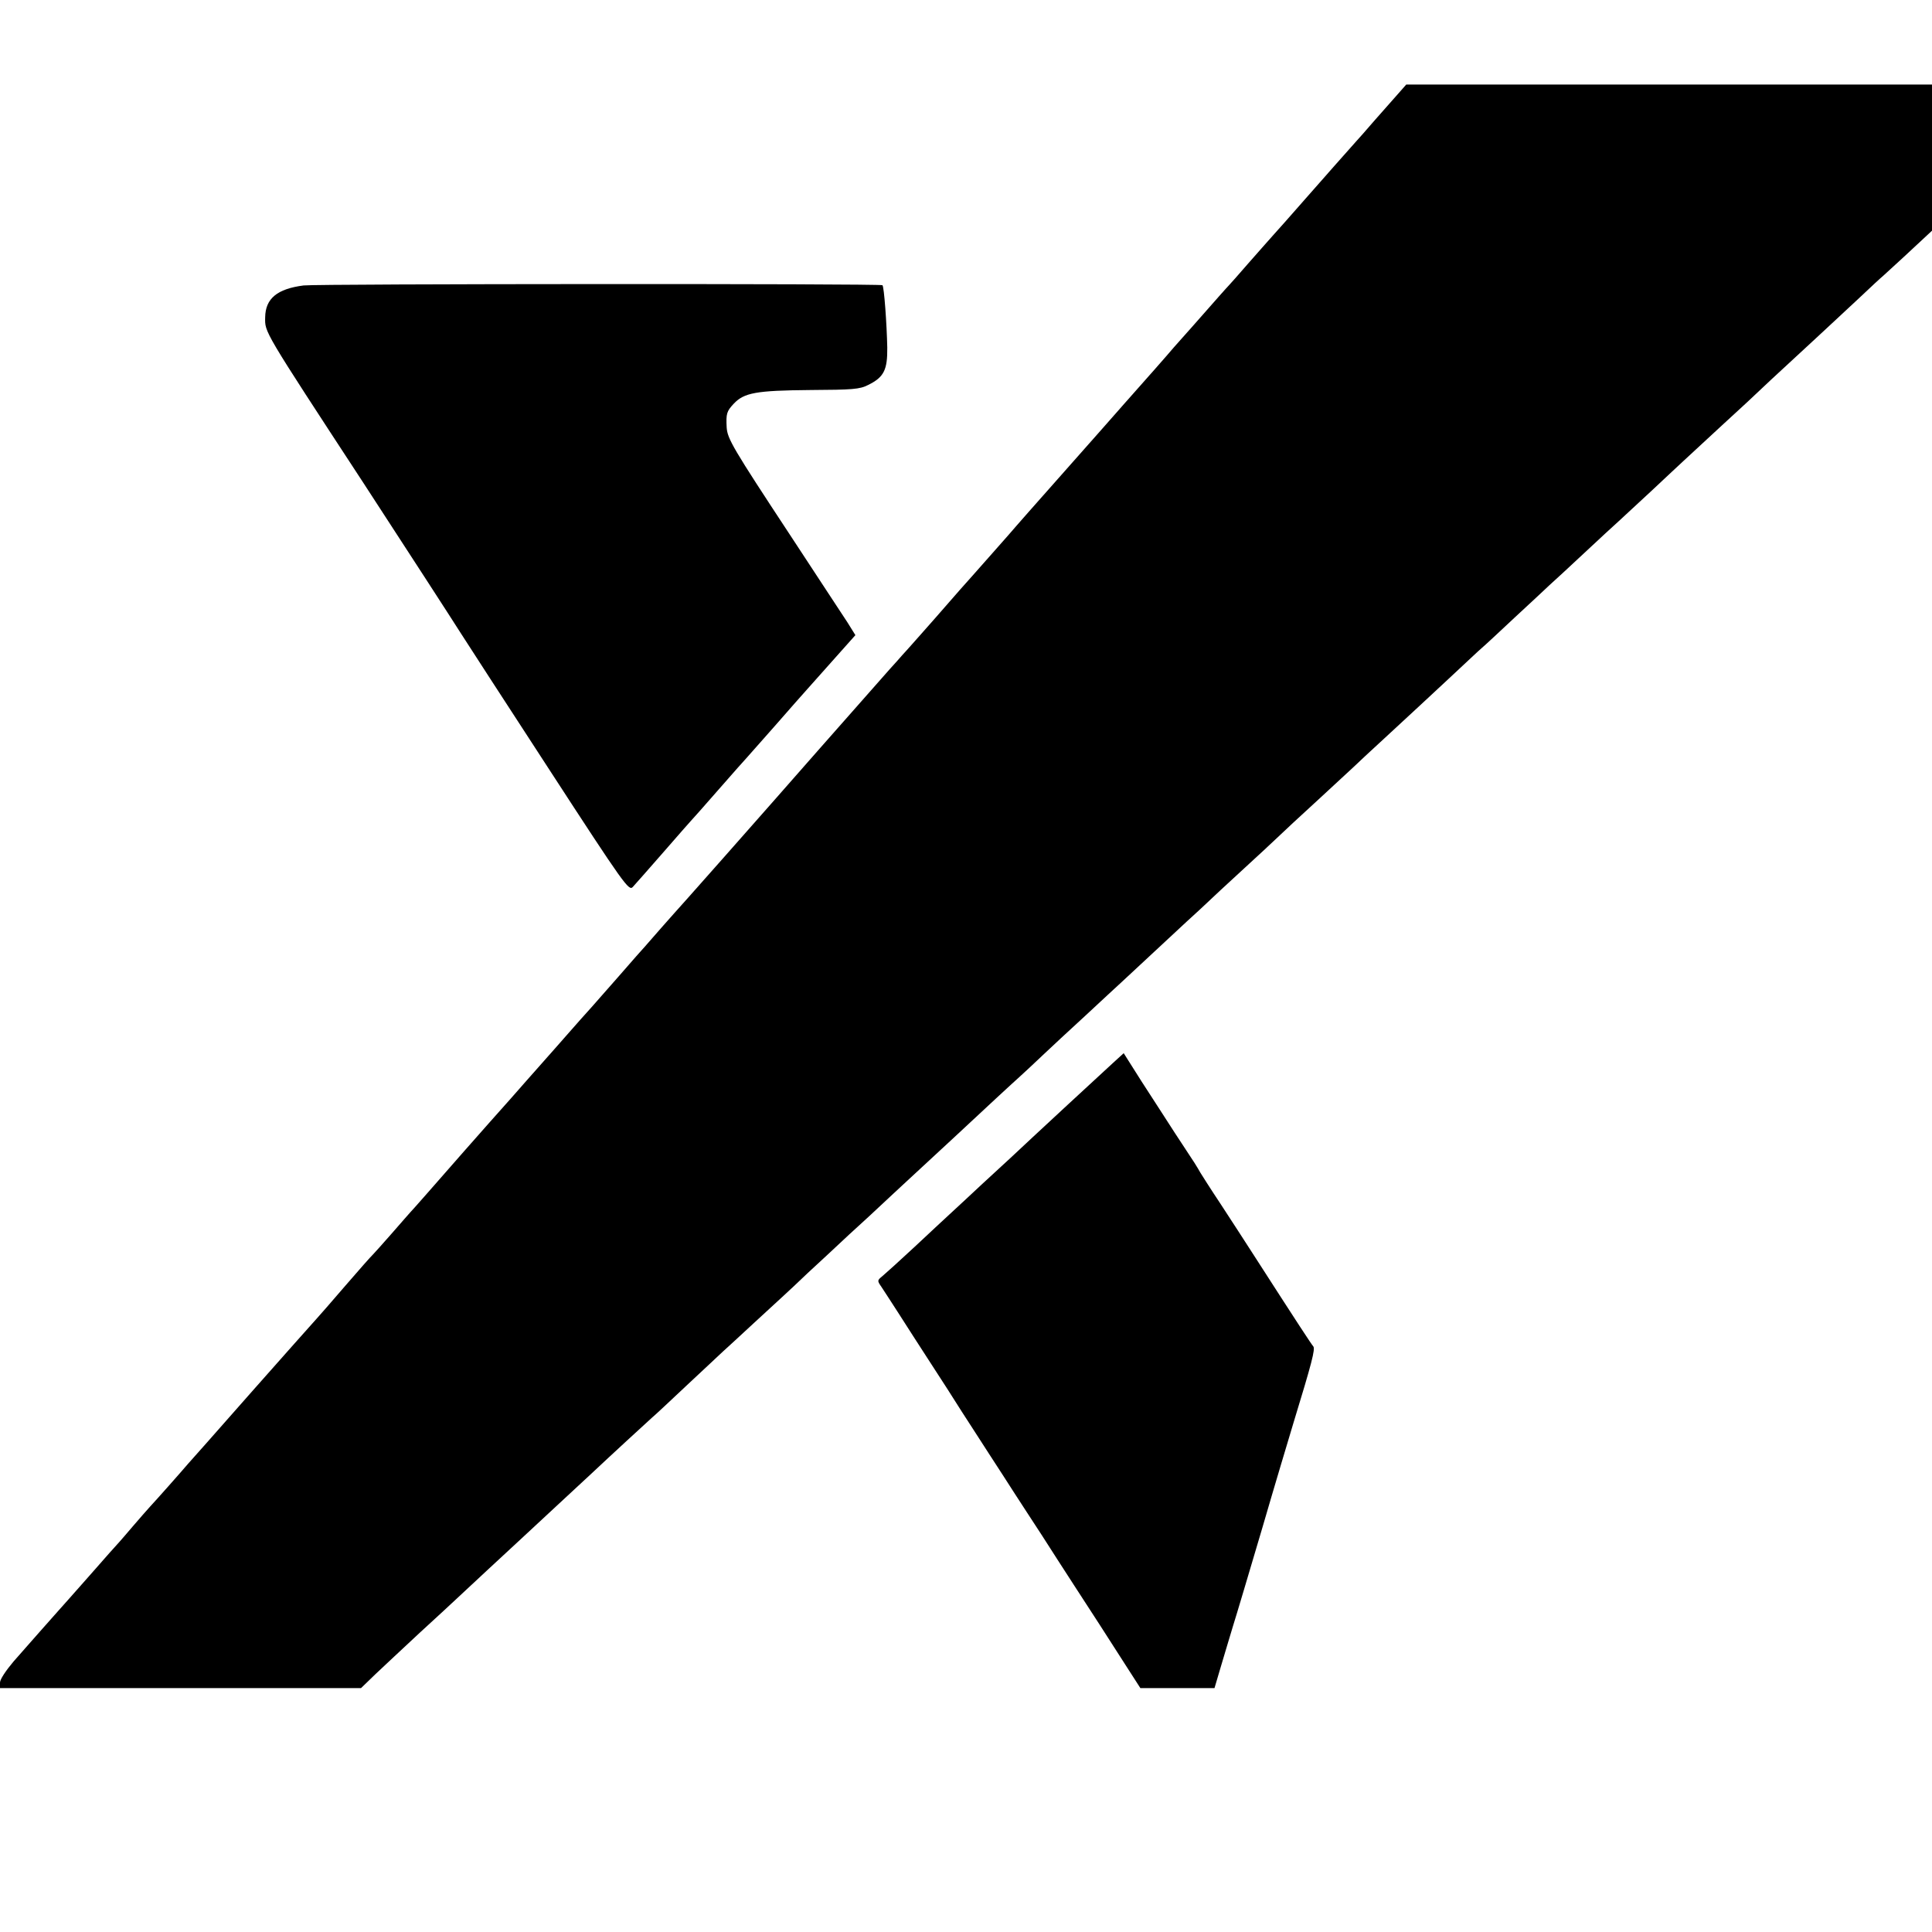
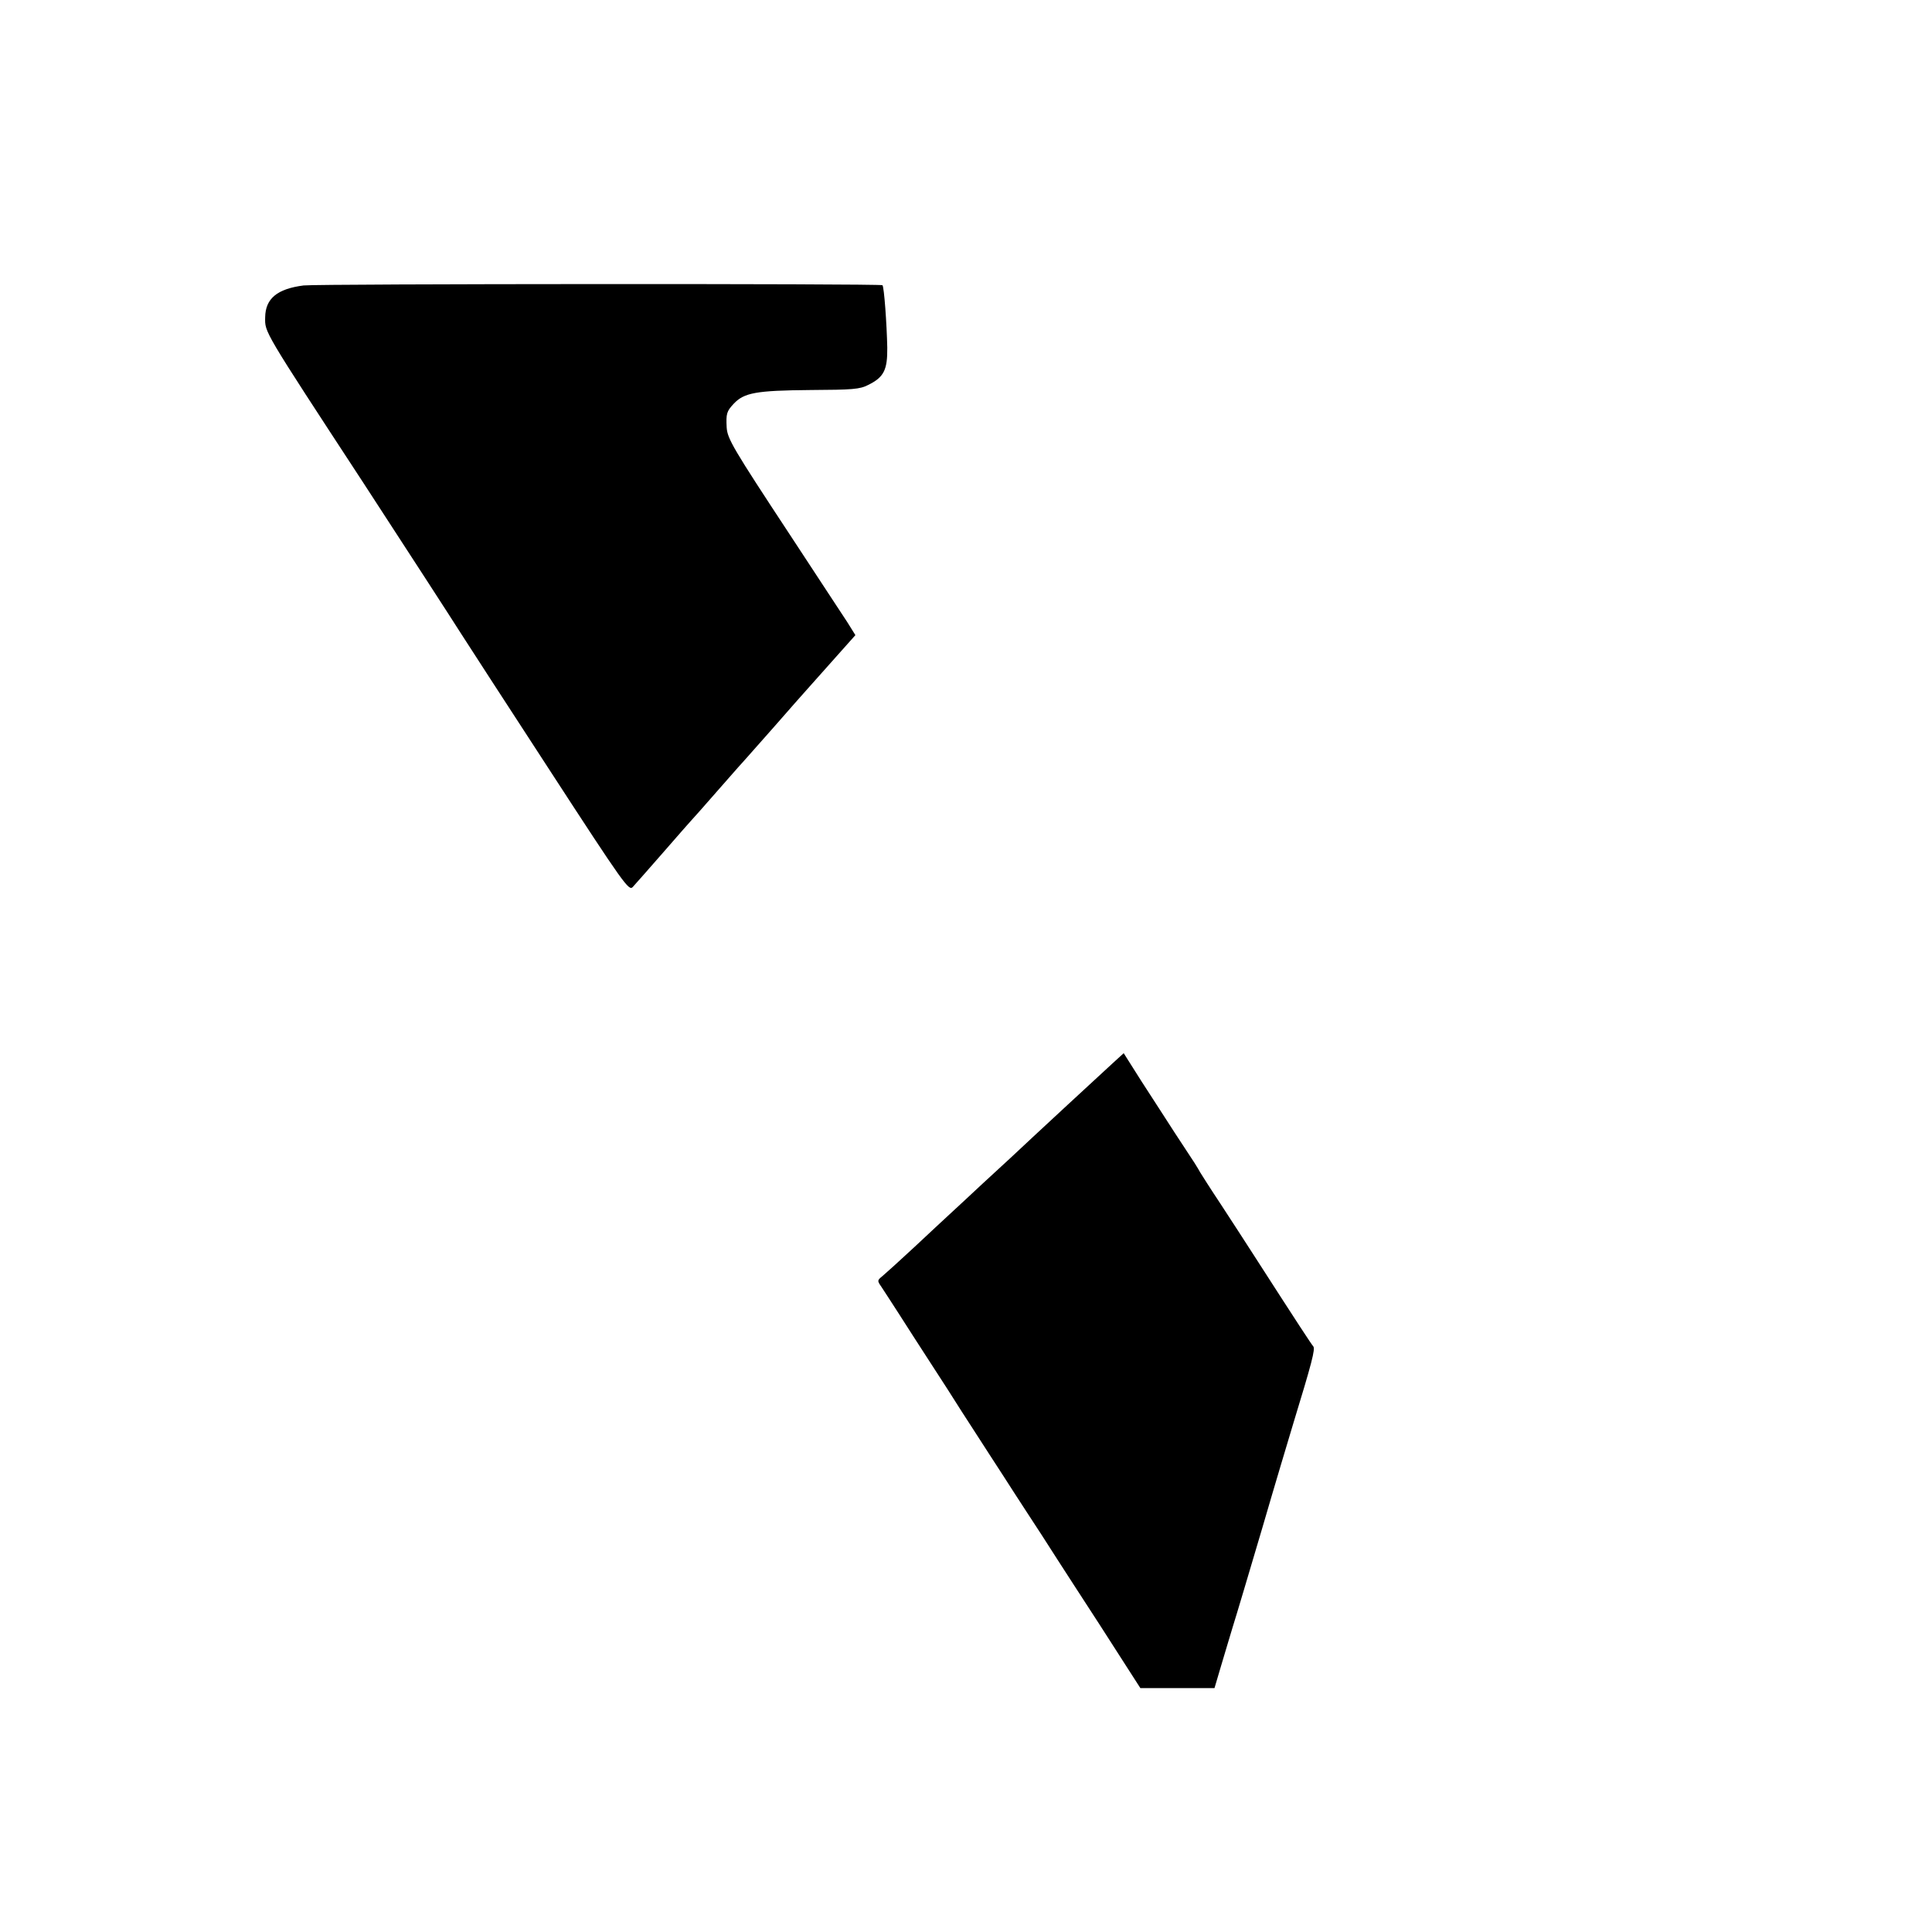
<svg xmlns="http://www.w3.org/2000/svg" version="1.0" width="16pt" height="16pt" viewBox="0 0 16 16" preserveAspectRatio="xMidYMid meet">
  <g transform="translate(0,16) scale(0.002,-0.002)" fill="#000000" stroke="none">
-     <path d="M5794 7617 c-16 -18 -60 -68 -99 -112 -38 -44 -74 -85 -80 -91 -23 -25 -138 -156 -220 -249 -48 -55 -104 -118 -124 -140 -20 -22 -67 -76 -106 -120 -38 -44 -72 -82 -75 -85 -3 -3 -23 -25 -45 -50 -22 -25 -69 -78 -104 -118 -35 -39 -71 -80 -80 -90 -9 -11 -45 -52 -81 -93 -106 -119 -151 -171 -220 -249 -60 -68 -137 -155 -300 -339 -36 -41 -73 -83 -83 -95 -40 -45 -133 -151 -152 -172 -11 -12 -33 -37 -49 -55 -64 -74 -163 -186 -196 -223 -19 -21 -39 -44 -45 -50 -5 -6 -28 -32 -50 -56 -132 -150 -185 -210 -300 -340 -70 -80 -155 -176 -189 -215 -61 -69 -126 -143 -195 -221 -20 -22 -65 -74 -101 -114 -36 -41 -72 -81 -80 -90 -8 -9 -44 -49 -80 -90 -36 -41 -67 -77 -70 -80 -3 -3 -53 -59 -110 -125 -58 -66 -107 -122 -110 -125 -3 -3 -73 -81 -155 -175 -83 -93 -164 -186 -181 -205 -87 -97 -308 -348 -344 -390 -12 -14 -36 -41 -53 -60 -18 -19 -61 -69 -97 -110 -36 -41 -70 -79 -76 -85 -6 -5 -58 -64 -115 -130 -57 -66 -108 -125 -114 -131 -28 -31 -156 -175 -270 -304 -70 -80 -155 -175 -187 -212 -33 -37 -69 -78 -80 -90 -28 -33 -129 -147 -157 -177 -13 -14 -44 -50 -70 -80 -25 -30 -51 -59 -56 -65 -6 -6 -62 -69 -125 -141 -63 -71 -119 -135 -125 -141 -19 -21 -132 -149 -189 -214 -32 -38 -56 -74 -56 -87 l0 -23 748 0 747 0 60 58 c33 31 116 109 184 172 69 63 138 127 155 143 28 26 209 195 266 247 15 14 78 72 140 130 63 58 130 121 151 140 70 66 232 215 249 230 10 8 73 67 141 131 68 64 138 129 154 144 17 15 73 67 125 115 52 48 109 100 125 115 17 15 62 58 100 94 39 36 116 107 170 158 55 50 118 108 141 130 22 21 68 63 100 93 86 79 297 275 373 346 36 34 80 73 96 88 17 15 57 53 90 84 33 31 114 107 180 167 65 61 133 123 149 138 29 27 202 188 270 251 17 15 81 74 141 131 61 56 124 114 140 129 17 15 55 51 85 79 30 29 111 104 180 167 68 63 134 124 146 135 11 11 69 65 129 120 148 137 156 144 275 255 58 54 114 107 126 117 12 10 72 66 135 125 63 58 128 119 145 135 17 15 82 75 144 133 62 58 127 118 144 133 17 16 78 72 135 125 57 54 119 111 137 128 89 82 232 215 259 239 17 16 62 58 100 94 39 36 122 113 185 171 63 58 146 136 186 173 40 38 81 76 92 85 17 15 101 92 327 303 38 36 106 99 150 140 44 40 134 124 199 184 65 61 132 122 149 138 l31 27 -1416 0 -1415 0 -29 -33z" />
    <path d="M1257 6818 c-109 -14 -158 -54 -159 -132 -1 -63 -11 -47 407 -686 181 -278 369 -568 405 -625 19 -30 183 -283 364 -561 312 -480 330 -504 346 -487 9 10 66 74 126 143 60 69 111 127 114 130 3 3 55 61 115 130 60 69 112 127 115 130 3 3 54 61 115 130 60 69 124 141 141 160 17 19 69 77 114 128 l82 92 -33 53 c-19 28 -125 191 -237 361 -237 360 -260 399 -263 446 -3 57 0 67 29 98 43 46 93 55 317 57 176 1 205 3 240 21 65 32 80 62 79 155 -2 96 -13 252 -20 258 -7 7 -2337 6 -2397 -1z" />
    <path d="M4607 3597 c-125 -115 -260 -240 -332 -307 -44 -41 -85 -79 -91 -85 -6 -5 -57 -53 -114 -105 -56 -52 -119 -111 -140 -130 -21 -19 -86 -80 -145 -135 -59 -55 -118 -108 -131 -119 -22 -18 -22 -19 -4 -45 9 -14 42 -64 72 -111 30 -47 89 -139 132 -205 43 -66 101 -156 129 -201 29 -44 79 -123 113 -175 34 -52 81 -125 106 -164 25 -38 75 -116 112 -172 36 -57 96 -149 132 -205 37 -57 86 -132 109 -168 23 -36 70 -109 104 -162 l63 -98 153 0 154 0 26 88 c14 48 37 123 50 167 14 44 68 226 121 405 52 179 111 375 129 435 77 252 92 309 83 320 -8 9 -58 85 -251 385 -30 47 -90 139 -133 205 -44 66 -81 125 -84 130 -3 6 -14 24 -24 40 -11 17 -48 73 -82 125 -34 52 -95 148 -137 212 l-74 117 -46 -42z" />
  </g>
</svg>